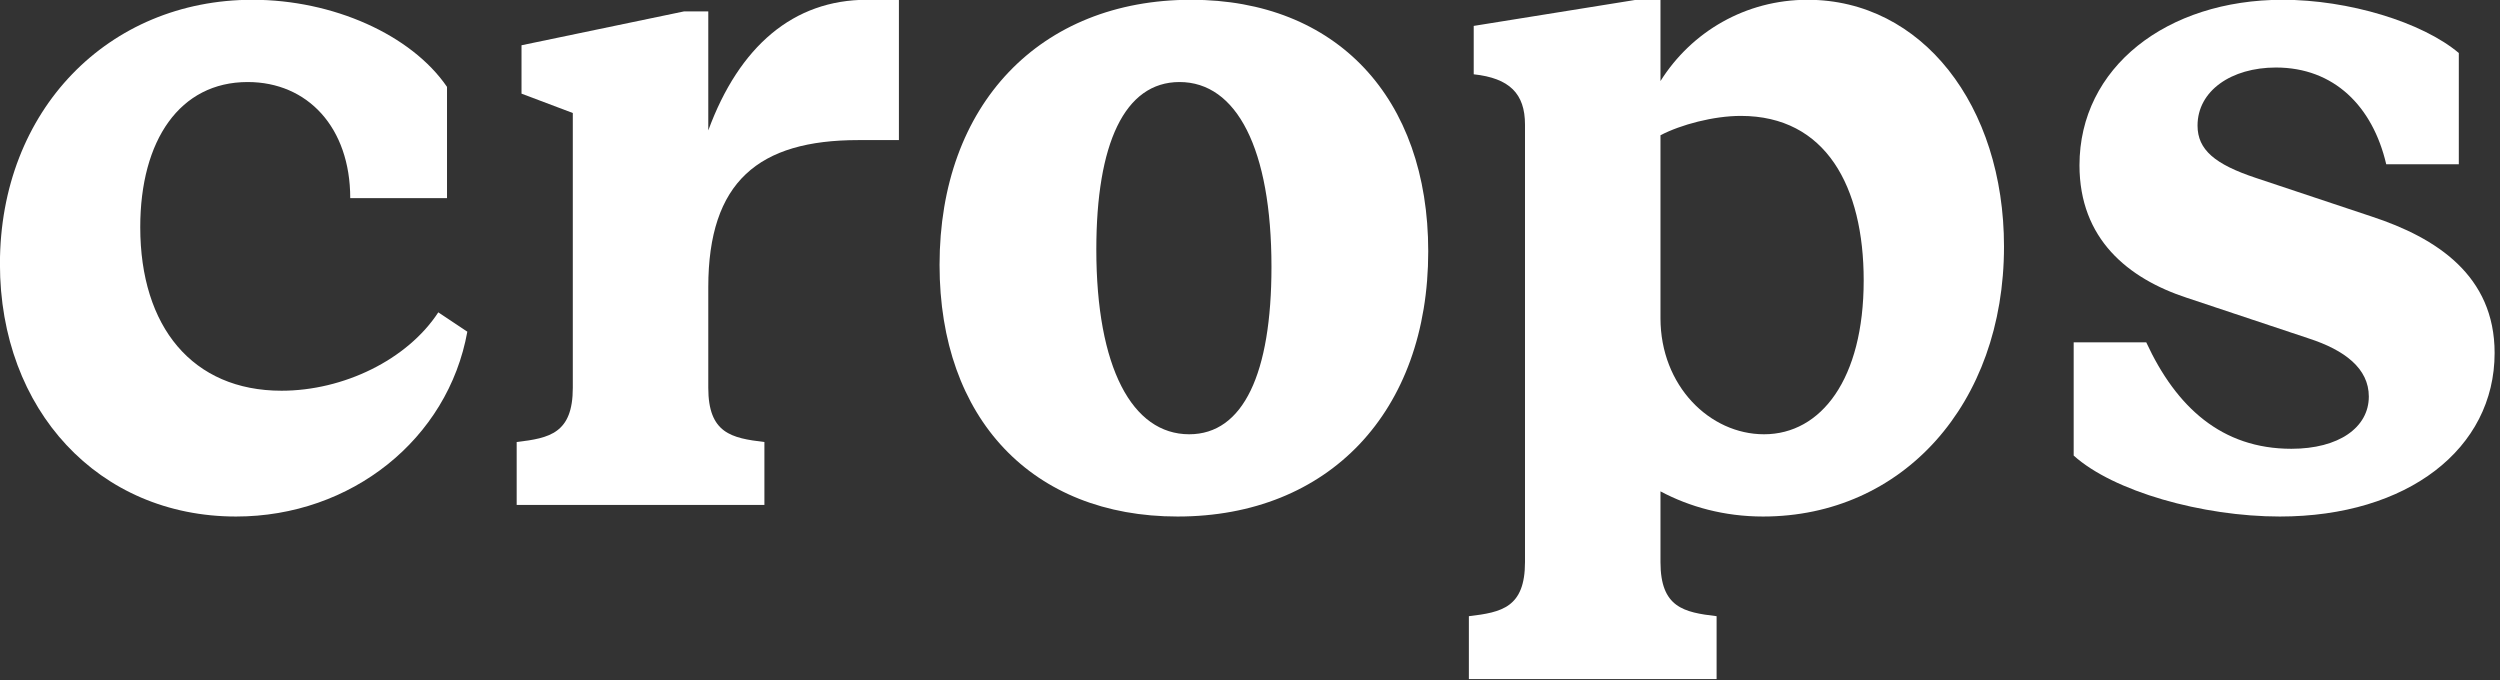
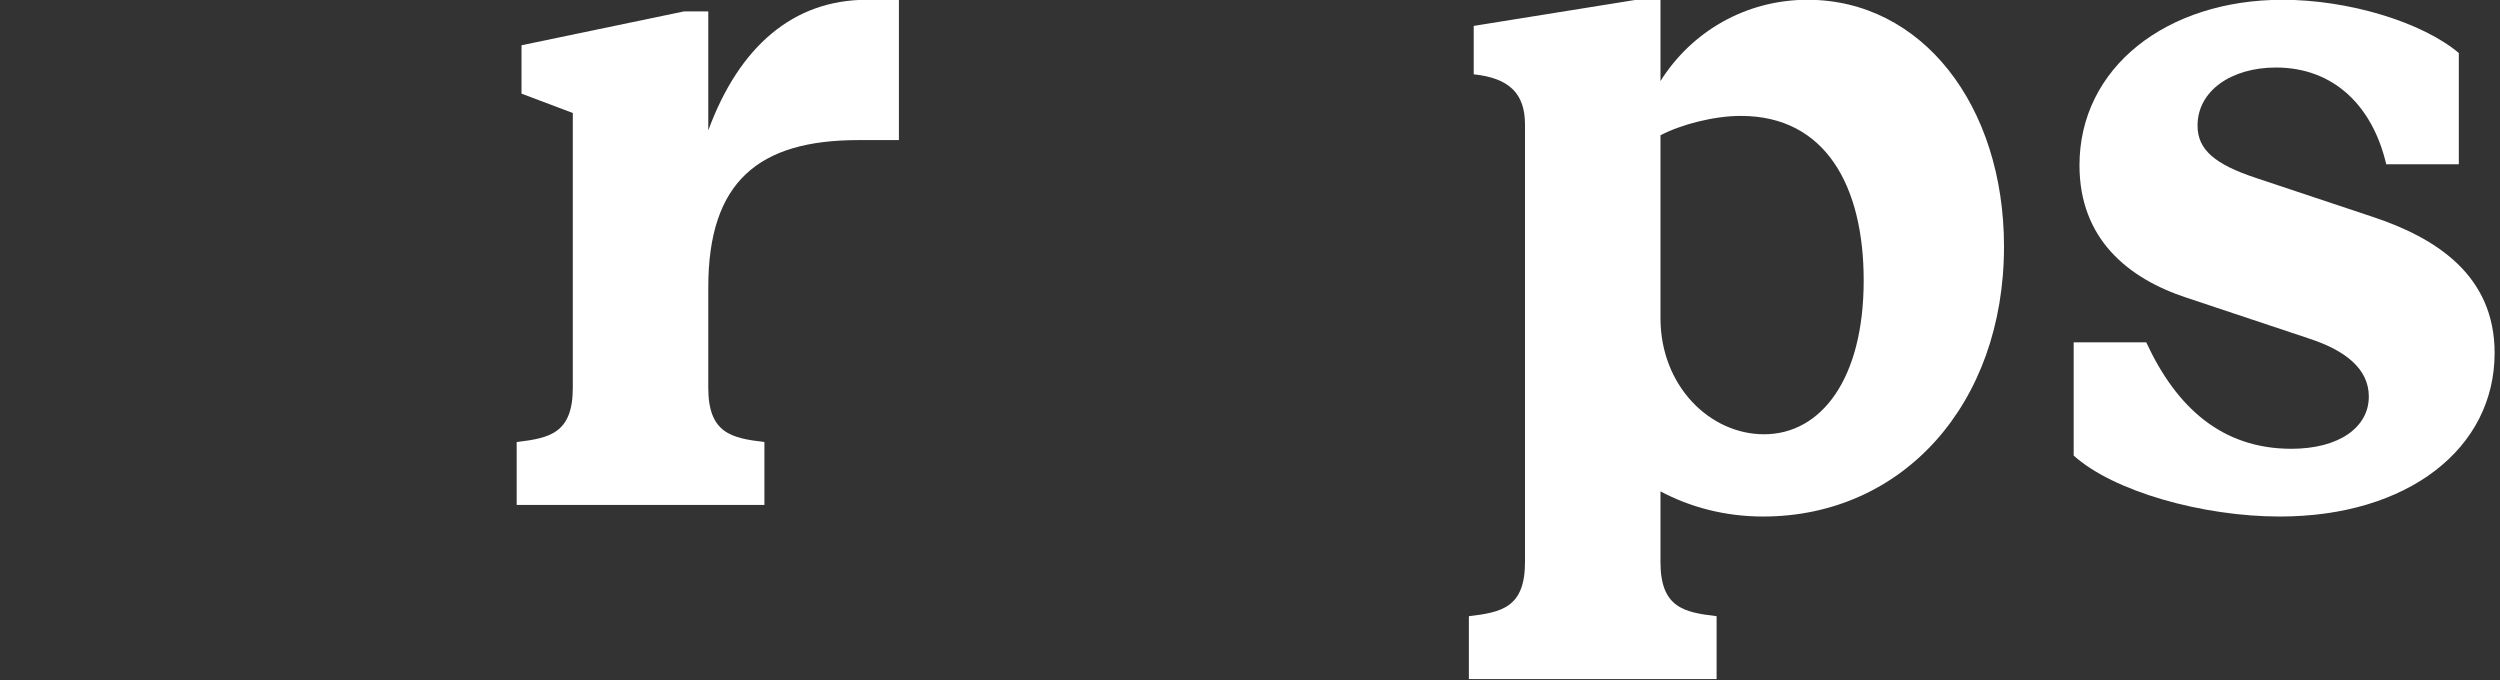
<svg xmlns="http://www.w3.org/2000/svg" width="100%" height="100%" viewBox="0 0 375 102" version="1.1" xml:space="preserve" style="fill-rule:evenodd;clip-rule:evenodd;stroke-linejoin:round;stroke-miterlimit:2;">
  <rect x="0" y="0" width="375" height="102" fill="#333333" stroke="none" />
  <g transform="matrix(1,0,0,1,-5330.76,-5415.57)">
    <g transform="matrix(1.008,0,0,1.008,5274.34,5071.04)">
      <g transform="matrix(144,0,0,144,51.355,416.931)">
-         <path d="M0.276,0.012C0.395,0.012 0.495,-0.068 0.515,-0.179L0.485,-0.199C0.453,-0.15 0.387,-0.118 0.323,-0.118C0.231,-0.118 0.177,-0.184 0.177,-0.287C0.177,-0.377 0.218,-0.437 0.288,-0.437C0.35,-0.437 0.394,-0.39 0.394,-0.317L0.494,-0.317L0.494,-0.432C0.457,-0.486 0.376,-0.522 0.293,-0.522C0.144,-0.522 0.032,-0.408 0.032,-0.249C0.032,-0.098 0.134,0.012 0.276,0.012Z" style="fill:white;fill-rule:nonzero;" />
-       </g>
+         </g>
      <g transform="matrix(144,0,0,144,128.251,416.931)">
        <path d="M0.032,-0.065L0.032,-0L0.288,-0L0.288,-0.065C0.254,-0.069 0.23,-0.074 0.23,-0.121L0.23,-0.225C0.23,-0.334 0.282,-0.377 0.385,-0.377L0.427,-0.377L0.427,-0.522L0.394,-0.522C0.318,-0.522 0.262,-0.474 0.23,-0.387L0.23,-0.51L0.205,-0.51L0.037,-0.475L0.037,-0.425L0.09,-0.405L0.09,-0.121C0.09,-0.074 0.066,-0.069 0.032,-0.065Z" style="fill:white;fill-rule:nonzero;" />
      </g>
      <g transform="matrix(144,0,0,144,191.179,416.931)">
-         <path d="M0.278,0.012C0.434,0.012 0.537,-0.096 0.537,-0.262C0.537,-0.421 0.442,-0.522 0.292,-0.522C0.136,-0.522 0.032,-0.414 0.032,-0.248C0.032,-0.089 0.128,0.012 0.278,0.012ZM0.29,-0.073C0.231,-0.073 0.194,-0.142 0.194,-0.264C0.194,-0.373 0.223,-0.437 0.28,-0.437C0.339,-0.437 0.375,-0.368 0.375,-0.246C0.375,-0.136 0.346,-0.073 0.29,-0.073Z" style="fill:white;fill-rule:nonzero;" />
-       </g>
+         </g>
      <g transform="matrix(144,0,0,144,270.811,416.931)">
        <path d="M0.33,0.012C0.474,0.012 0.579,-0.104 0.579,-0.267C0.579,-0.413 0.494,-0.522 0.376,-0.522C0.312,-0.522 0.256,-0.489 0.224,-0.438L0.224,-0.522L0.199,-0.522L0.031,-0.495L0.031,-0.445C0.068,-0.441 0.084,-0.425 0.084,-0.393L0.084,0.059C0.084,0.106 0.06,0.111 0.026,0.115L0.026,0.18L0.282,0.18L0.282,0.115C0.248,0.111 0.224,0.106 0.224,0.059L0.224,-0.014C0.254,0.002 0.29,0.012 0.33,0.012ZM0.224,-0.193L0.224,-0.382C0.245,-0.393 0.279,-0.402 0.307,-0.402C0.395,-0.402 0.434,-0.329 0.434,-0.232C0.434,-0.13 0.39,-0.073 0.331,-0.073C0.275,-0.073 0.224,-0.123 0.224,-0.193Z" style="fill:white;fill-rule:nonzero;" />
      </g>
      <g transform="matrix(144,0,0,144,358.795,416.931)">
        <path d="M0.253,0.012C0.385,0.012 0.475,-0.058 0.475,-0.157C0.475,-0.237 0.415,-0.276 0.348,-0.298L0.228,-0.338C0.186,-0.352 0.168,-0.367 0.168,-0.392C0.168,-0.428 0.203,-0.452 0.249,-0.452C0.309,-0.452 0.349,-0.412 0.363,-0.352L0.438,-0.352L0.438,-0.467C0.4,-0.499 0.324,-0.522 0.256,-0.522C0.136,-0.522 0.046,-0.452 0.046,-0.351C0.046,-0.275 0.096,-0.234 0.157,-0.214L0.283,-0.172C0.32,-0.16 0.345,-0.141 0.345,-0.112C0.345,-0.08 0.314,-0.058 0.265,-0.058C0.193,-0.058 0.146,-0.101 0.115,-0.168L0.04,-0.168L0.04,-0.051C0.081,-0.014 0.173,0.012 0.253,0.012Z" style="fill:white;fill-rule:nonzero;" />
      </g>
    </g>
  </g>
</svg>